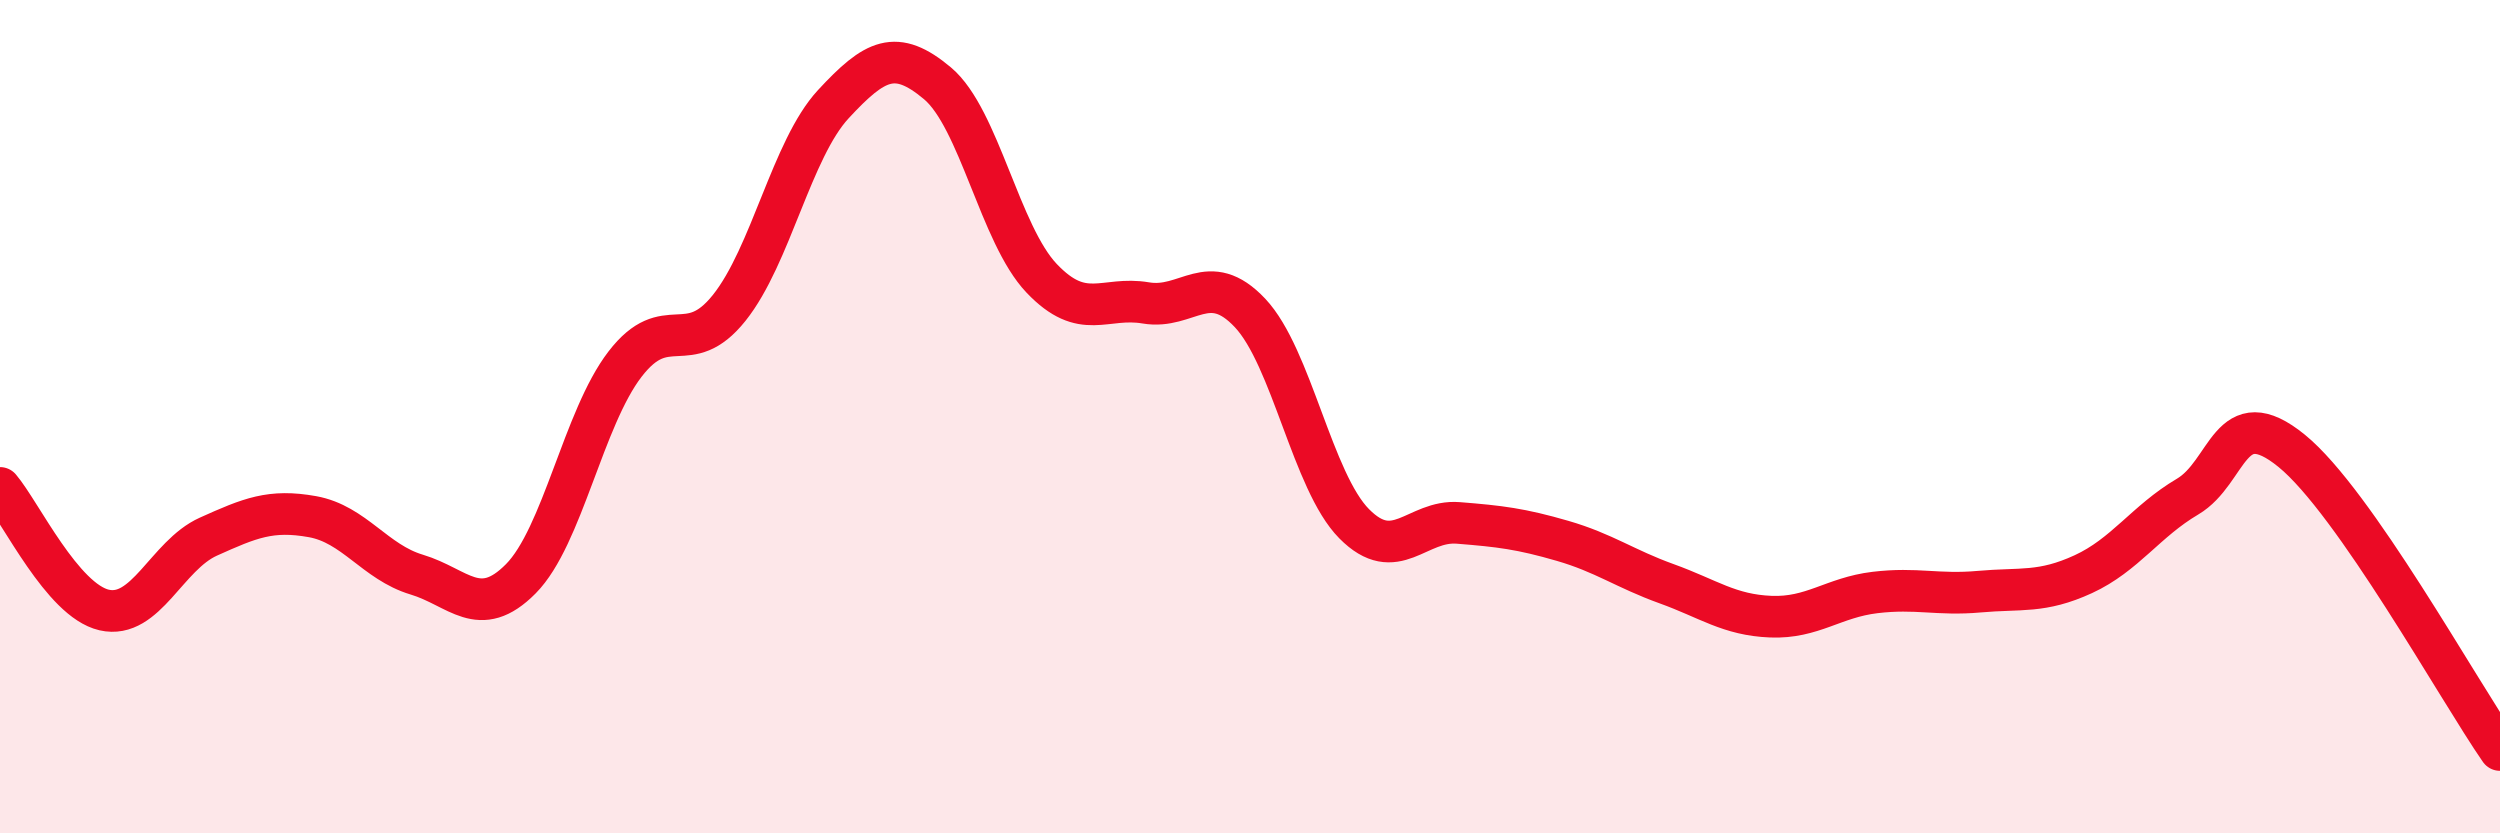
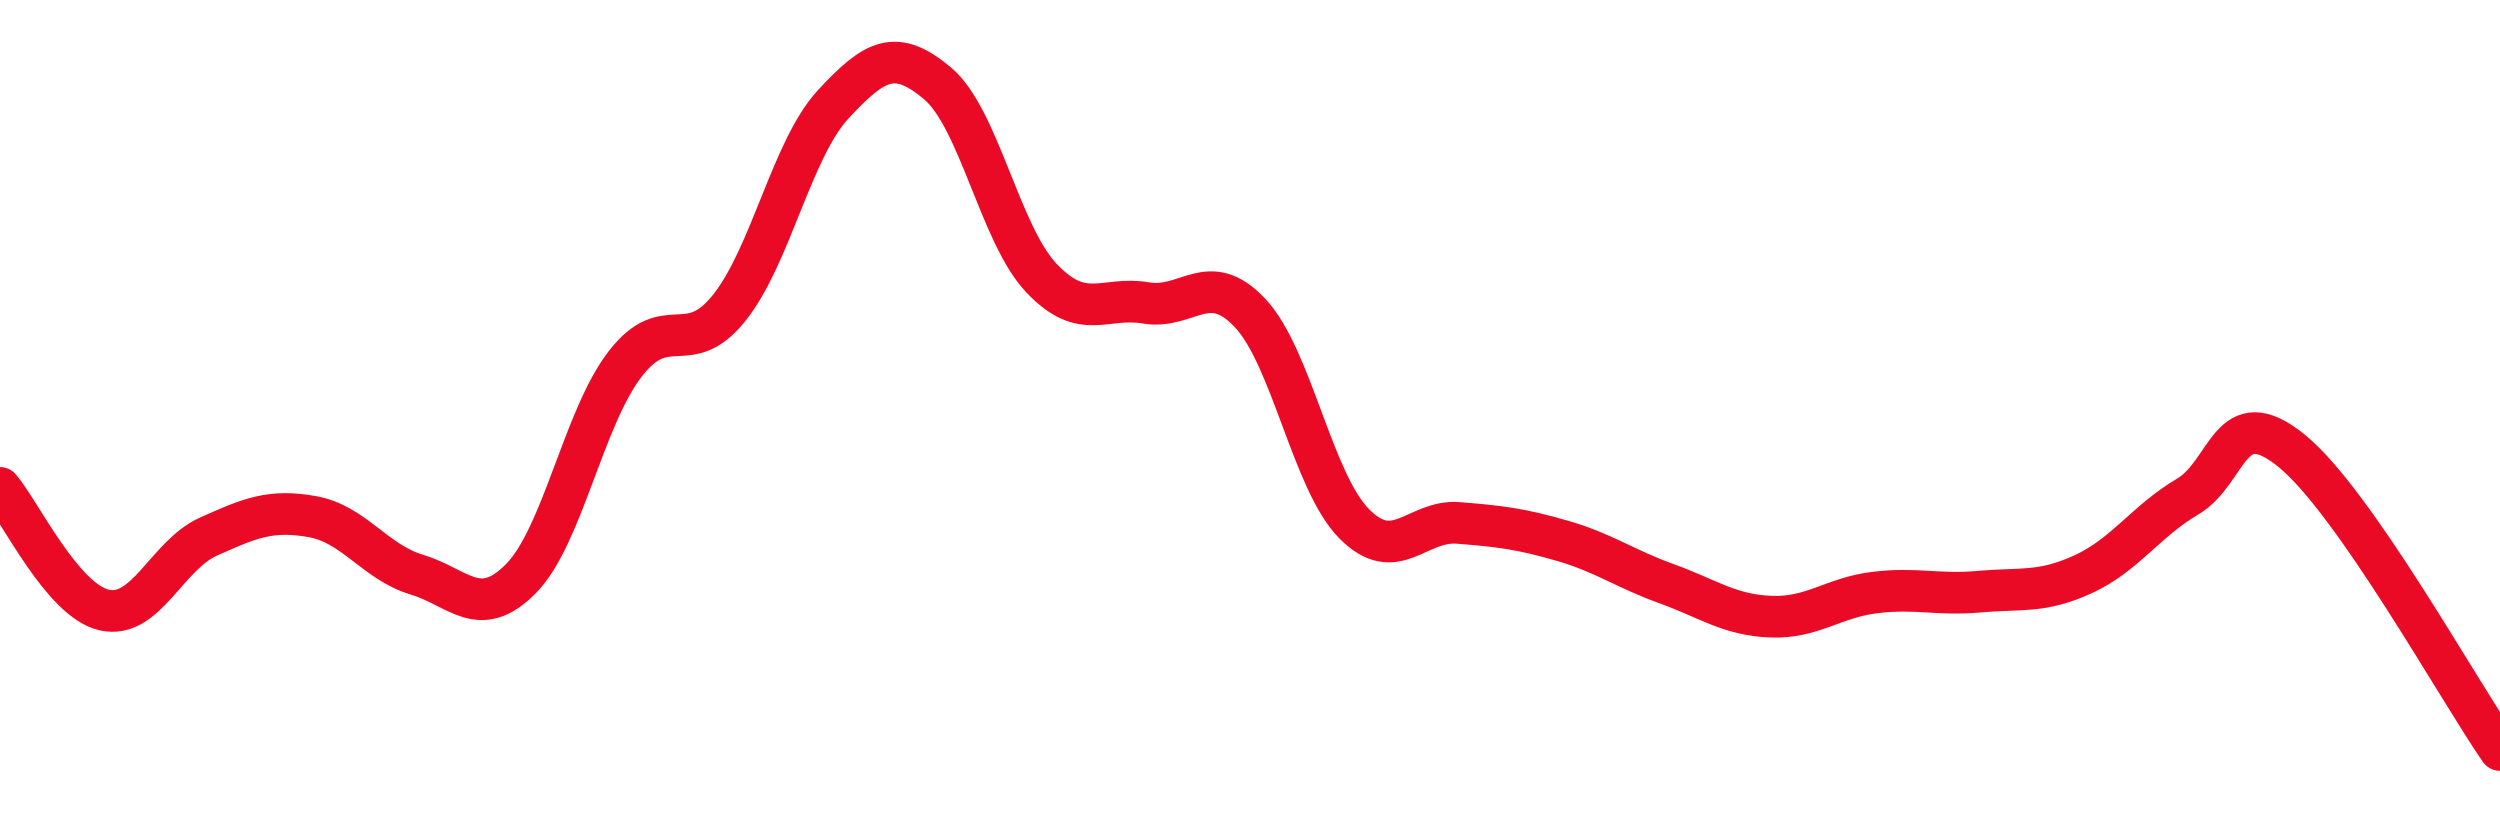
<svg xmlns="http://www.w3.org/2000/svg" width="60" height="20" viewBox="0 0 60 20">
-   <path d="M 0,11.71 C 0.5,12.3 1.5,14.41 2.5,14.64 C 3.5,14.87 4,13.33 5,12.88 C 6,12.43 6.5,12.22 7.5,12.4 C 8.5,12.58 9,13.49 10,13.79 C 11,14.09 11.5,14.9 12.5,13.89 C 13.5,12.88 14,10.04 15,8.74 C 16,7.44 16.5,8.64 17.5,7.39 C 18.5,6.14 19,3.58 20,2.5 C 21,1.42 21.5,1.16 22.5,2 C 23.5,2.84 24,5.63 25,6.68 C 26,7.73 26.5,7.1 27.5,7.27 C 28.5,7.44 29,6.45 30,7.51 C 31,8.57 31.5,11.56 32.5,12.57 C 33.5,13.58 34,12.47 35,12.55 C 36,12.63 36.5,12.69 37.5,12.98 C 38.5,13.27 39,13.65 40,14.01 C 41,14.37 41.5,14.76 42.5,14.8 C 43.5,14.84 44,14.34 45,14.22 C 46,14.1 46.5,14.29 47.5,14.2 C 48.5,14.11 49,14.24 50,13.78 C 51,13.32 51.5,12.51 52.5,11.92 C 53.5,11.33 53.5,9.6 55,10.82 C 56.5,12.04 59,16.56 60,18L60 20L0 20Z" fill="#EB0A25" opacity="0.1" stroke-linecap="round" stroke-linejoin="round" />
  <path d="M 0,11.71 C 0.5,12.3 1.5,14.41 2.5,14.64 C 3.5,14.87 4,13.33 5,12.88 C 6,12.43 6.5,12.22 7.5,12.4 C 8.5,12.58 9,13.49 10,13.79 C 11,14.09 11.5,14.9 12.5,13.89 C 13.5,12.88 14,10.04 15,8.74 C 16,7.44 16.5,8.64 17.5,7.39 C 18.5,6.14 19,3.58 20,2.5 C 21,1.42 21.5,1.16 22.5,2 C 23.5,2.84 24,5.63 25,6.68 C 26,7.73 26.5,7.1 27.5,7.27 C 28.5,7.44 29,6.45 30,7.51 C 31,8.57 31.5,11.56 32.5,12.57 C 33.5,13.58 34,12.47 35,12.55 C 36,12.63 36.5,12.69 37.5,12.98 C 38.5,13.27 39,13.65 40,14.01 C 41,14.37 41.5,14.76 42.5,14.8 C 43.5,14.84 44,14.34 45,14.22 C 46,14.1 46.5,14.29 47.5,14.2 C 48.5,14.11 49,14.24 50,13.78 C 51,13.32 51.5,12.51 52.5,11.92 C 53.5,11.33 53.5,9.6 55,10.82 C 56.5,12.04 59,16.56 60,18" stroke="#EB0A25" stroke-width="1" fill="none" stroke-linecap="round" stroke-linejoin="round" />
</svg>